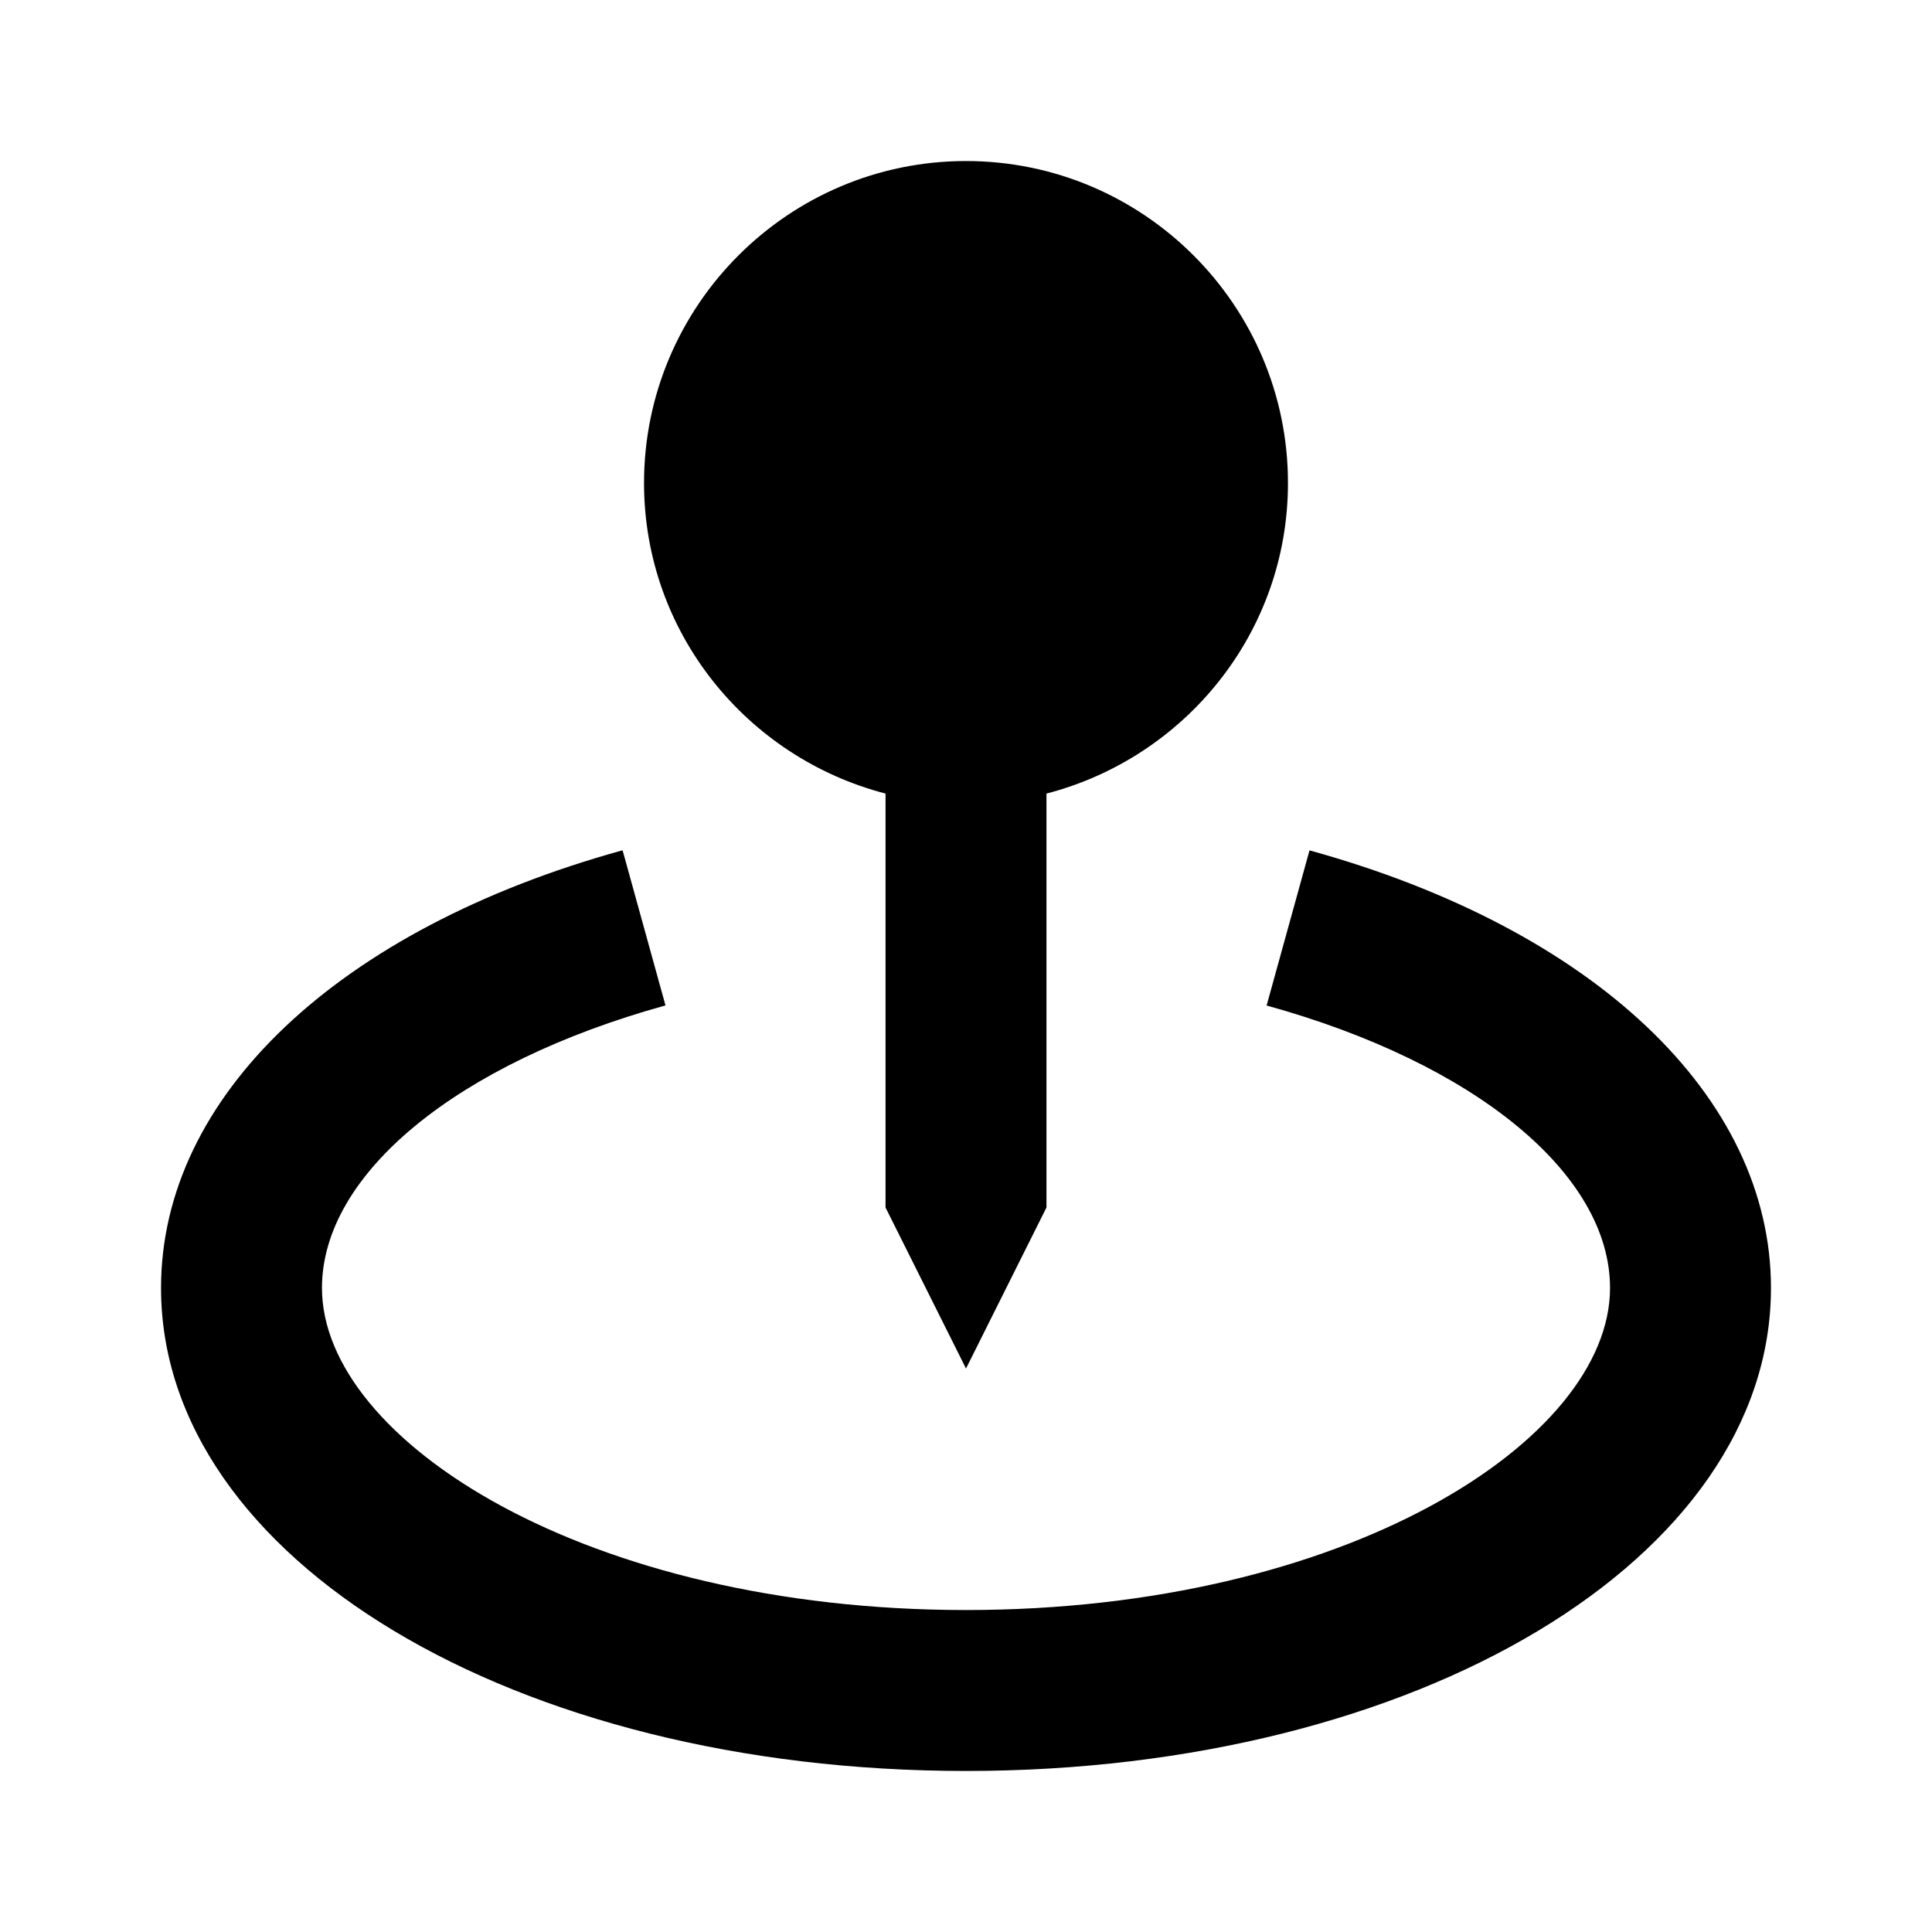
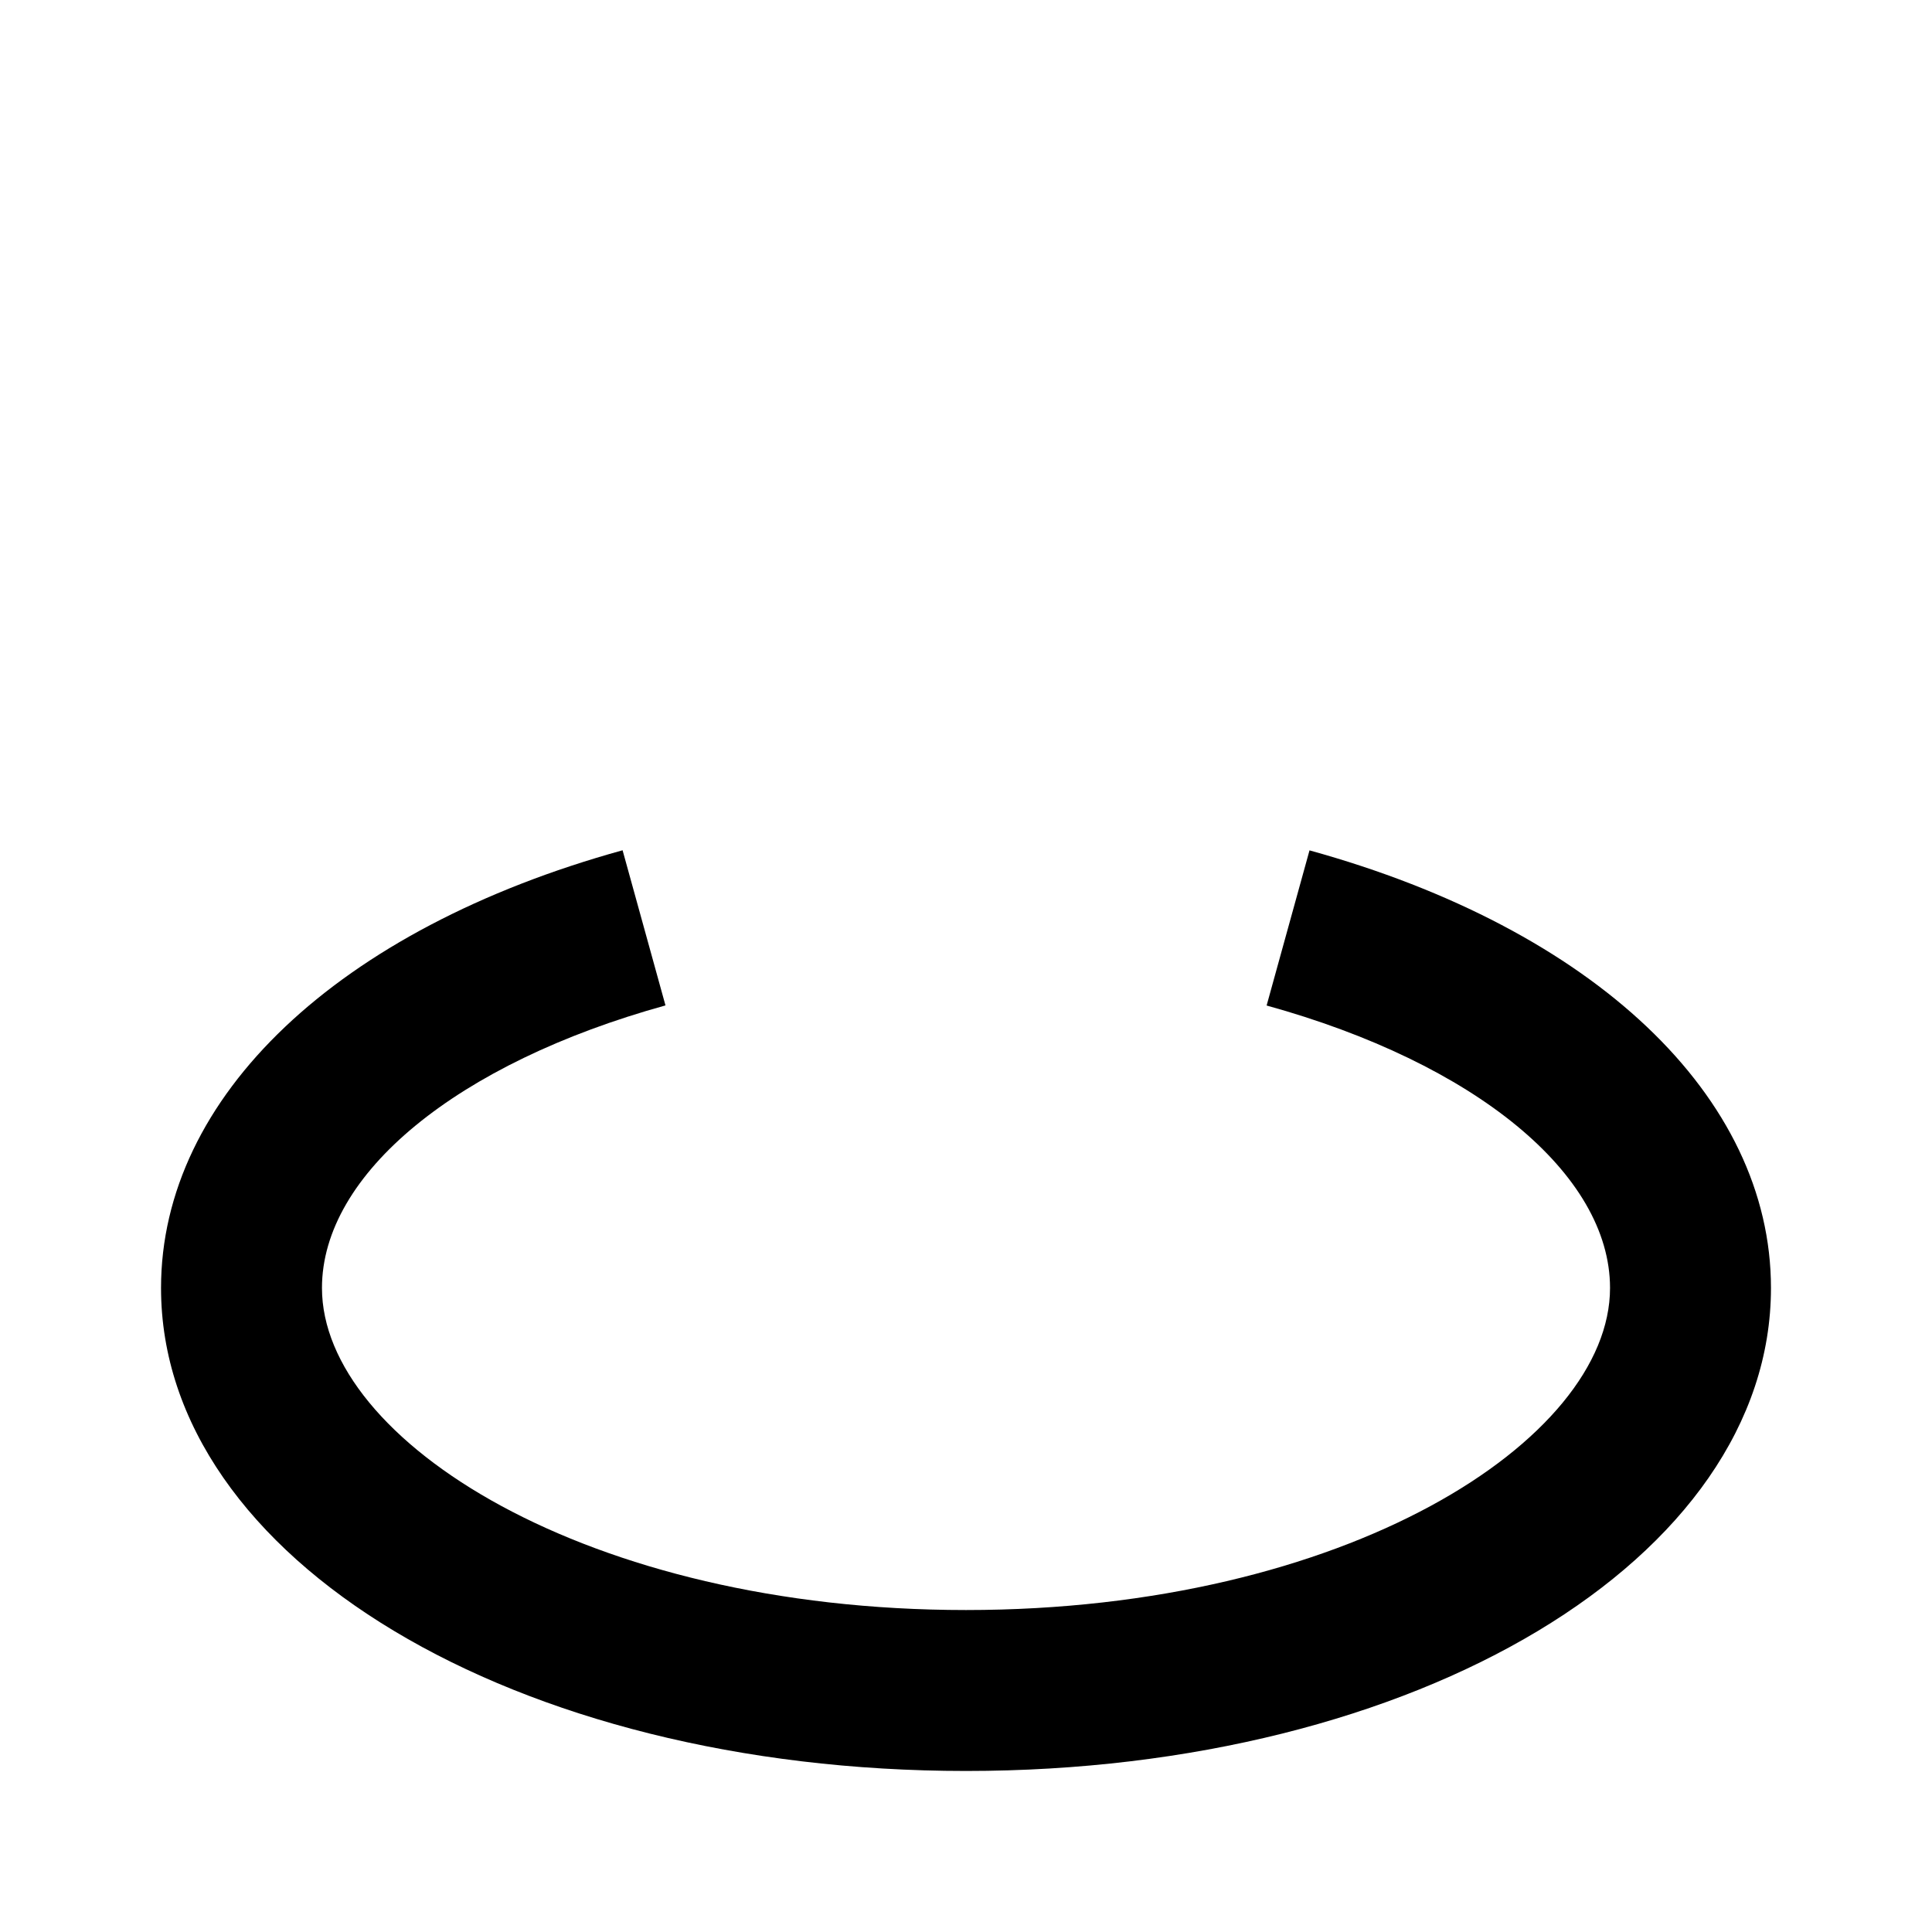
<svg xmlns="http://www.w3.org/2000/svg" width="20" height="20" viewBox="0 0 20 20" fill="none">
-   <path d="M10 14.167L10.833 12.5V8.215C12.268 7.843 13.333 6.548 13.333 5C13.333 3.162 11.838 1.667 10 1.667C8.162 1.667 6.667 3.162 6.667 5C6.667 6.548 7.732 7.843 9.167 8.215V12.5L10 14.167Z" fill="black" />
  <path d="M13.556 8.803L13.112 10.409C15.271 11.006 16.667 12.153 16.667 13.333C16.667 14.91 13.929 16.667 10 16.667C6.071 16.667 3.333 14.91 3.333 13.333C3.333 12.153 4.729 11.006 6.889 10.408L6.445 8.802C3.497 9.617 1.667 11.353 1.667 13.333C1.667 16.137 5.327 18.333 10 18.333C14.672 18.333 18.333 16.137 18.333 13.333C18.333 11.353 16.503 9.617 13.556 8.803Z" fill="black" />
</svg>